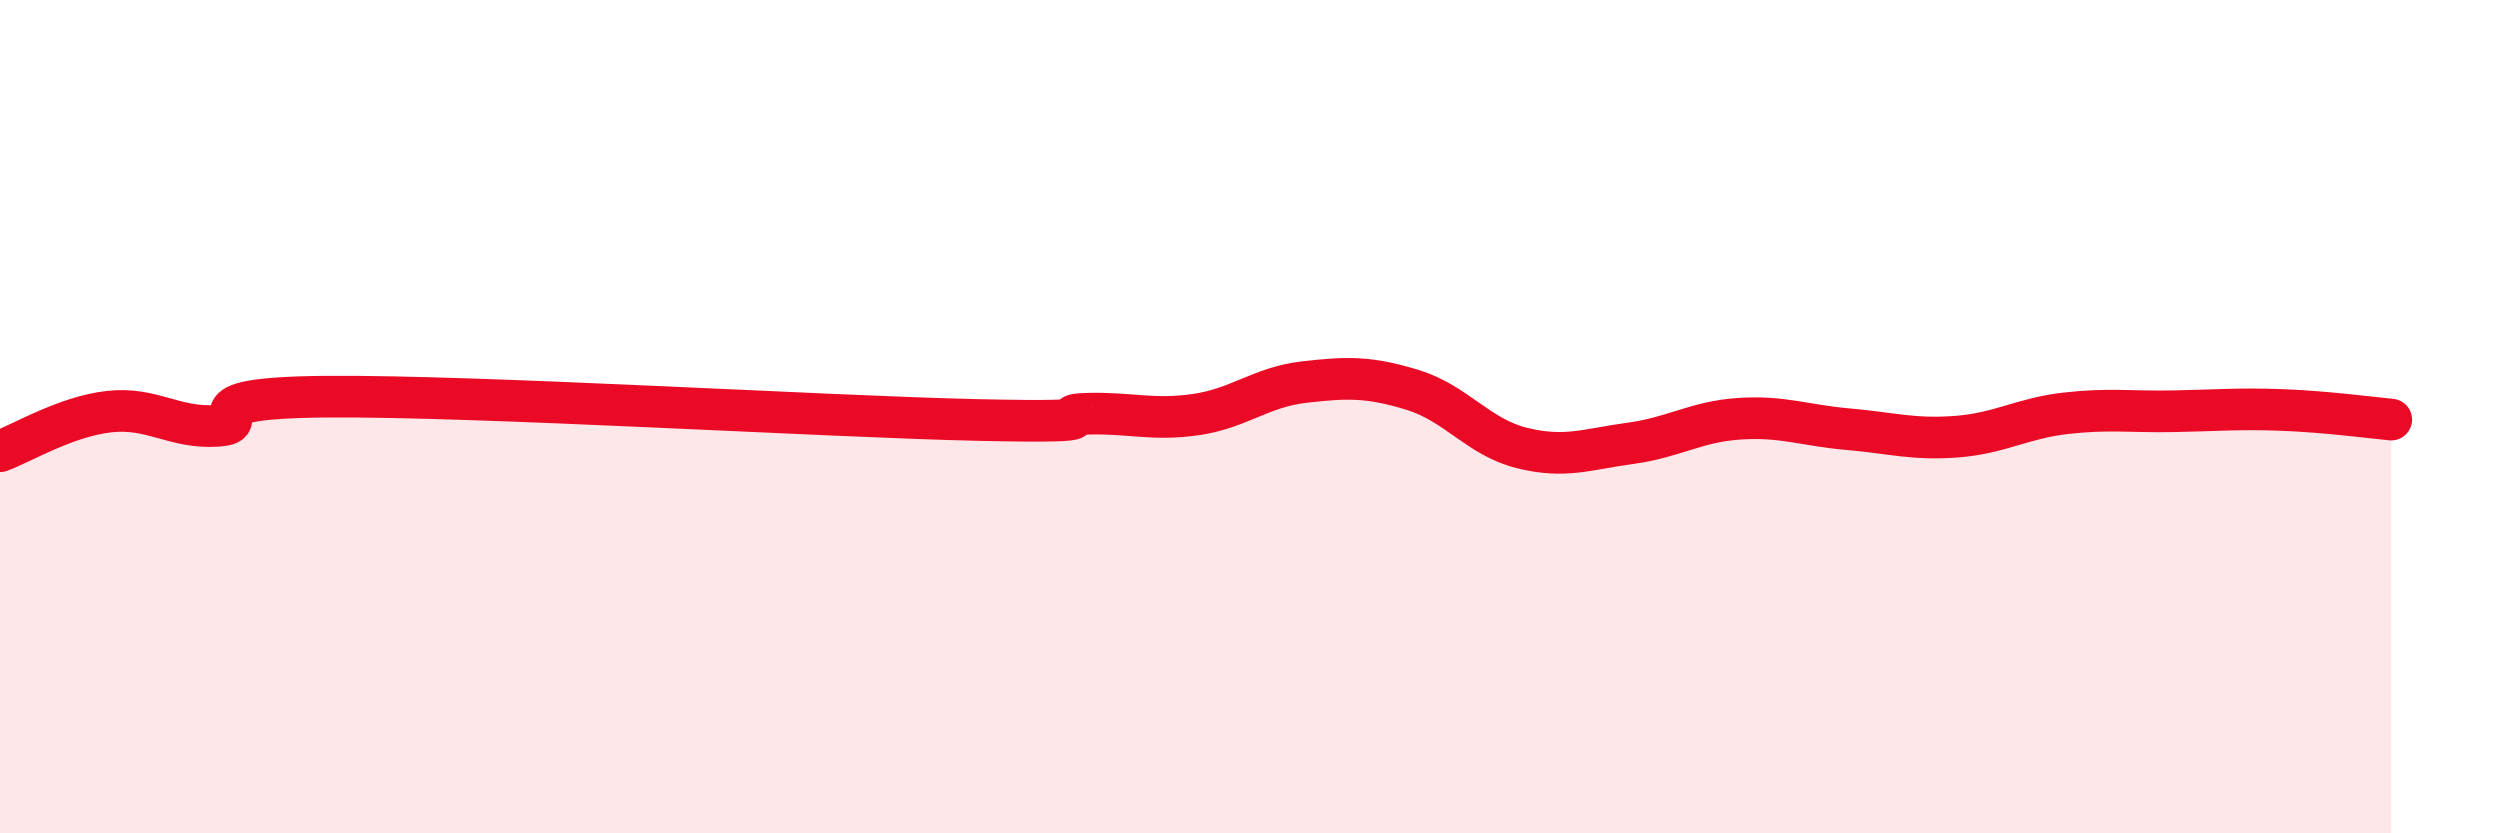
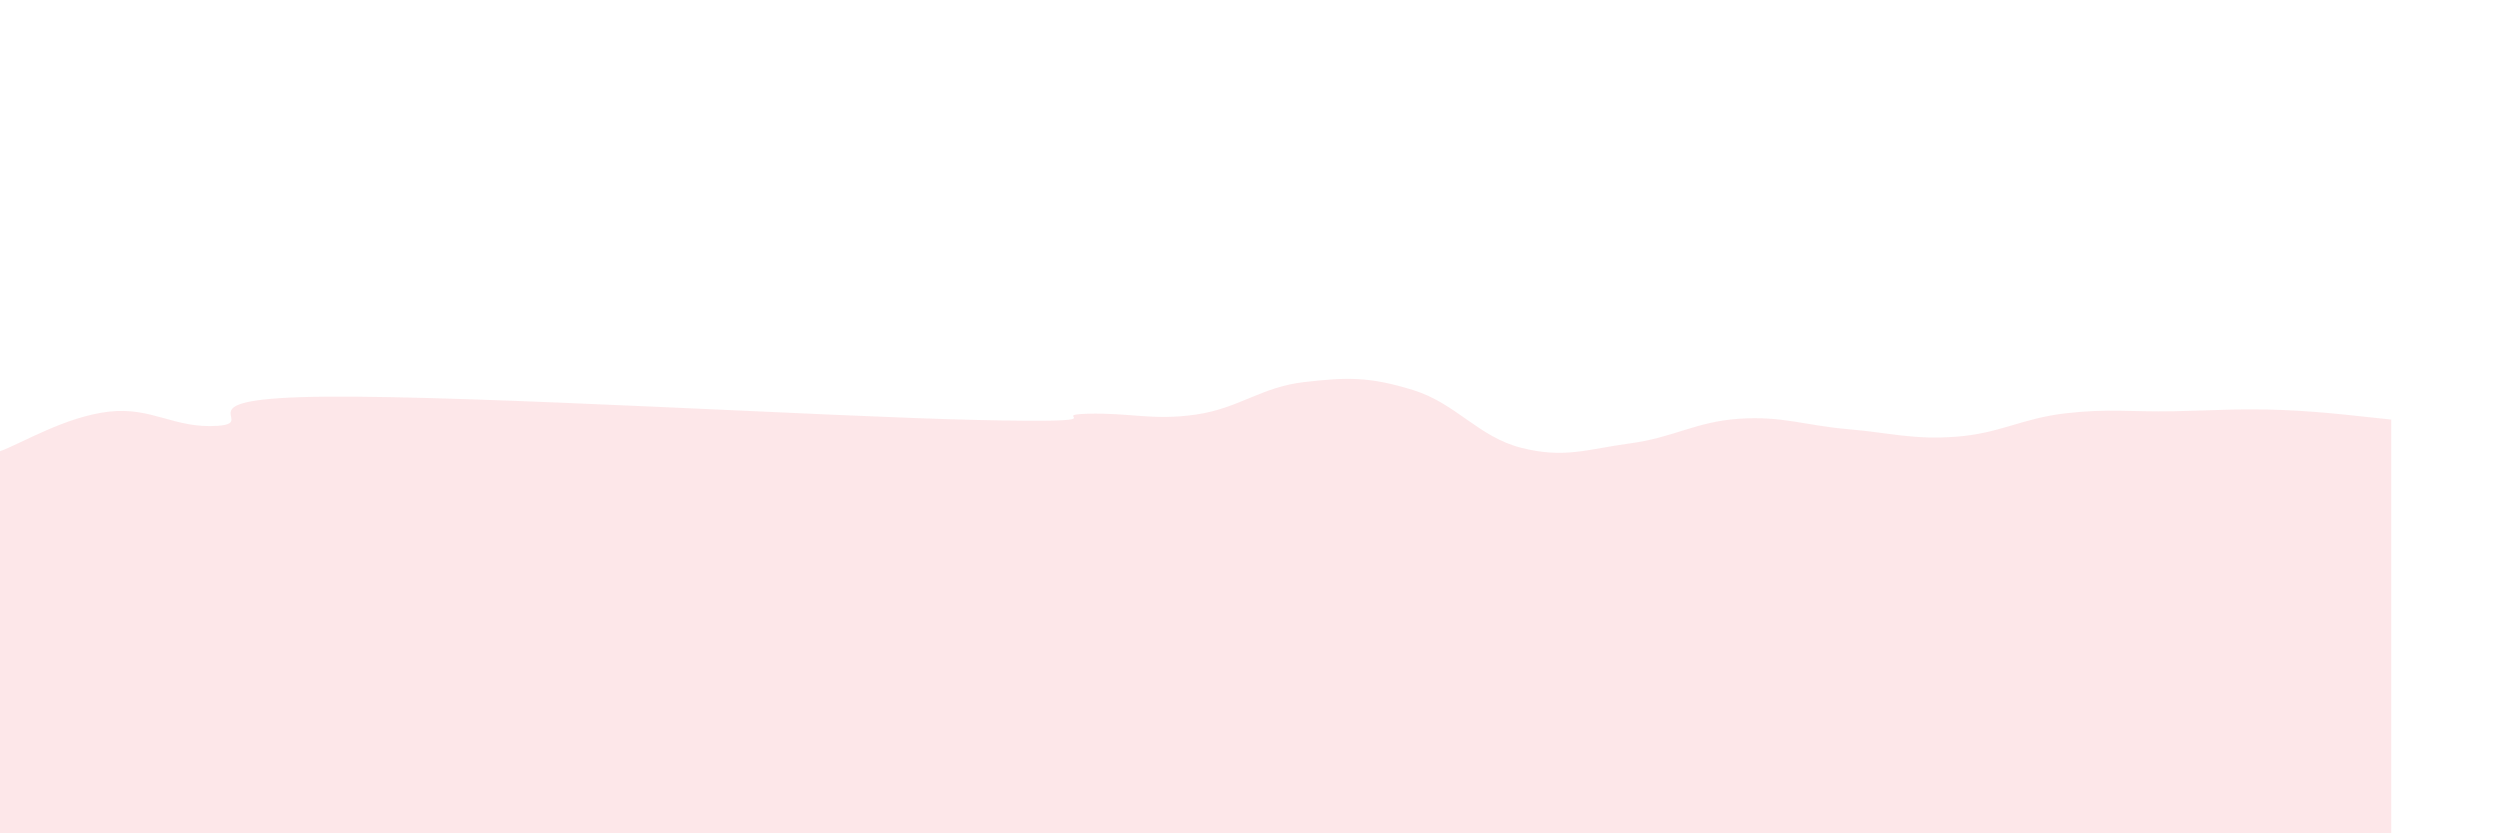
<svg xmlns="http://www.w3.org/2000/svg" width="60" height="20" viewBox="0 0 60 20">
  <path d="M 0,10.83 C 0.52,10.64 1.57,10 2.61,9.88 C 3.65,9.76 4.18,10.29 5.22,10.22 C 6.26,10.15 4.18,9.55 7.83,9.52 C 11.48,9.49 19.83,10 23.48,10.08 C 27.13,10.16 25.05,9.96 26.09,9.93 C 27.13,9.9 27.66,10.1 28.7,9.95 C 29.74,9.8 30.26,9.29 31.3,9.17 C 32.34,9.05 32.87,9.04 33.91,9.36 C 34.95,9.68 35.48,10.49 36.52,10.75 C 37.56,11.01 38.09,10.78 39.13,10.64 C 40.17,10.5 40.7,10.12 41.74,10.05 C 42.78,9.98 43.31,10.21 44.35,10.3 C 45.39,10.39 45.92,10.56 46.96,10.48 C 48,10.4 48.53,10.04 49.57,9.92 C 50.61,9.8 51.13,9.89 52.17,9.87 C 53.21,9.85 53.74,9.8 54.78,9.84 C 55.82,9.88 56.87,10.02 57.39,10.07L57.39 20L0 20Z" fill="#EB0A25" opacity="0.1" stroke-linecap="round" stroke-linejoin="round" />
-   <path d="M 0,10.83 C 0.52,10.64 1.57,10 2.61,9.88 C 3.65,9.76 4.18,10.29 5.22,10.22 C 6.26,10.15 4.18,9.55 7.83,9.52 C 11.48,9.49 19.83,10 23.48,10.08 C 27.13,10.16 25.05,9.96 26.09,9.93 C 27.13,9.9 27.66,10.1 28.7,9.95 C 29.74,9.8 30.26,9.29 31.3,9.17 C 32.34,9.05 32.87,9.04 33.91,9.36 C 34.95,9.68 35.48,10.49 36.52,10.75 C 37.56,11.01 38.09,10.78 39.13,10.64 C 40.17,10.5 40.7,10.12 41.74,10.05 C 42.78,9.98 43.31,10.21 44.35,10.3 C 45.39,10.39 45.92,10.56 46.96,10.48 C 48,10.4 48.53,10.04 49.57,9.92 C 50.61,9.8 51.13,9.89 52.17,9.87 C 53.21,9.85 53.74,9.8 54.78,9.84 C 55.82,9.88 56.87,10.02 57.39,10.07" stroke="#EB0A25" stroke-width="1" fill="none" stroke-linecap="round" stroke-linejoin="round" />
</svg>